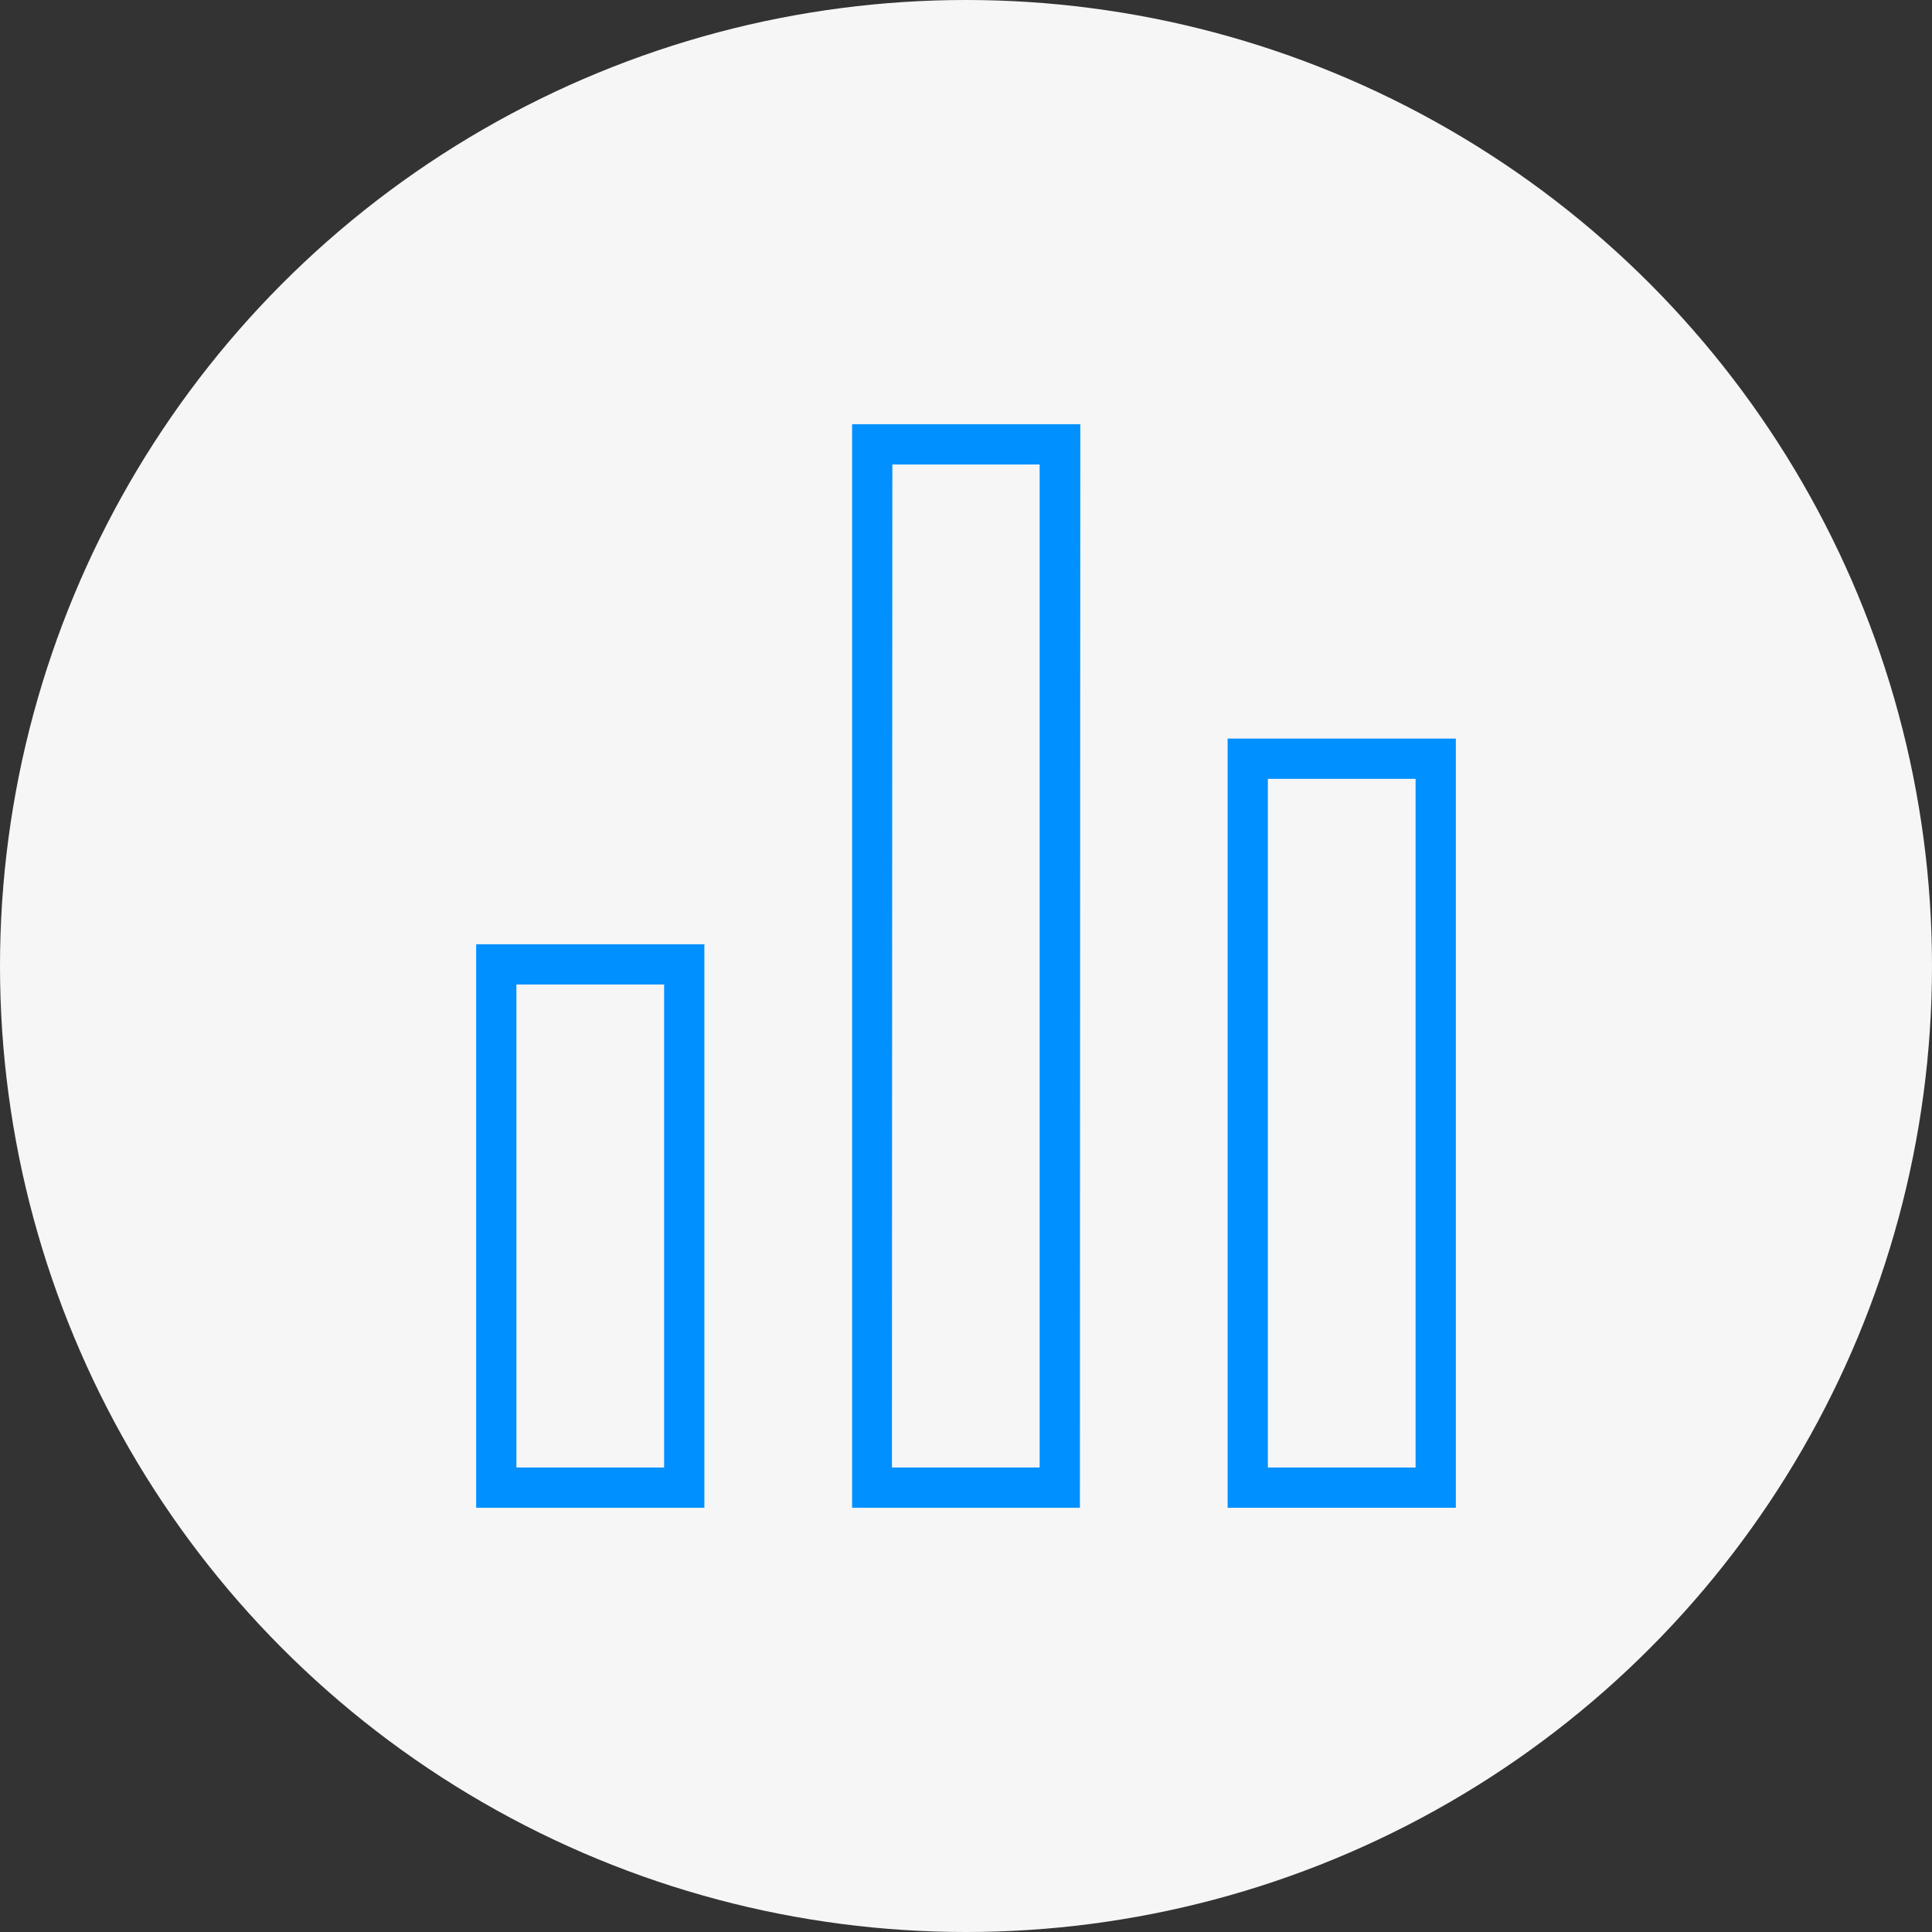
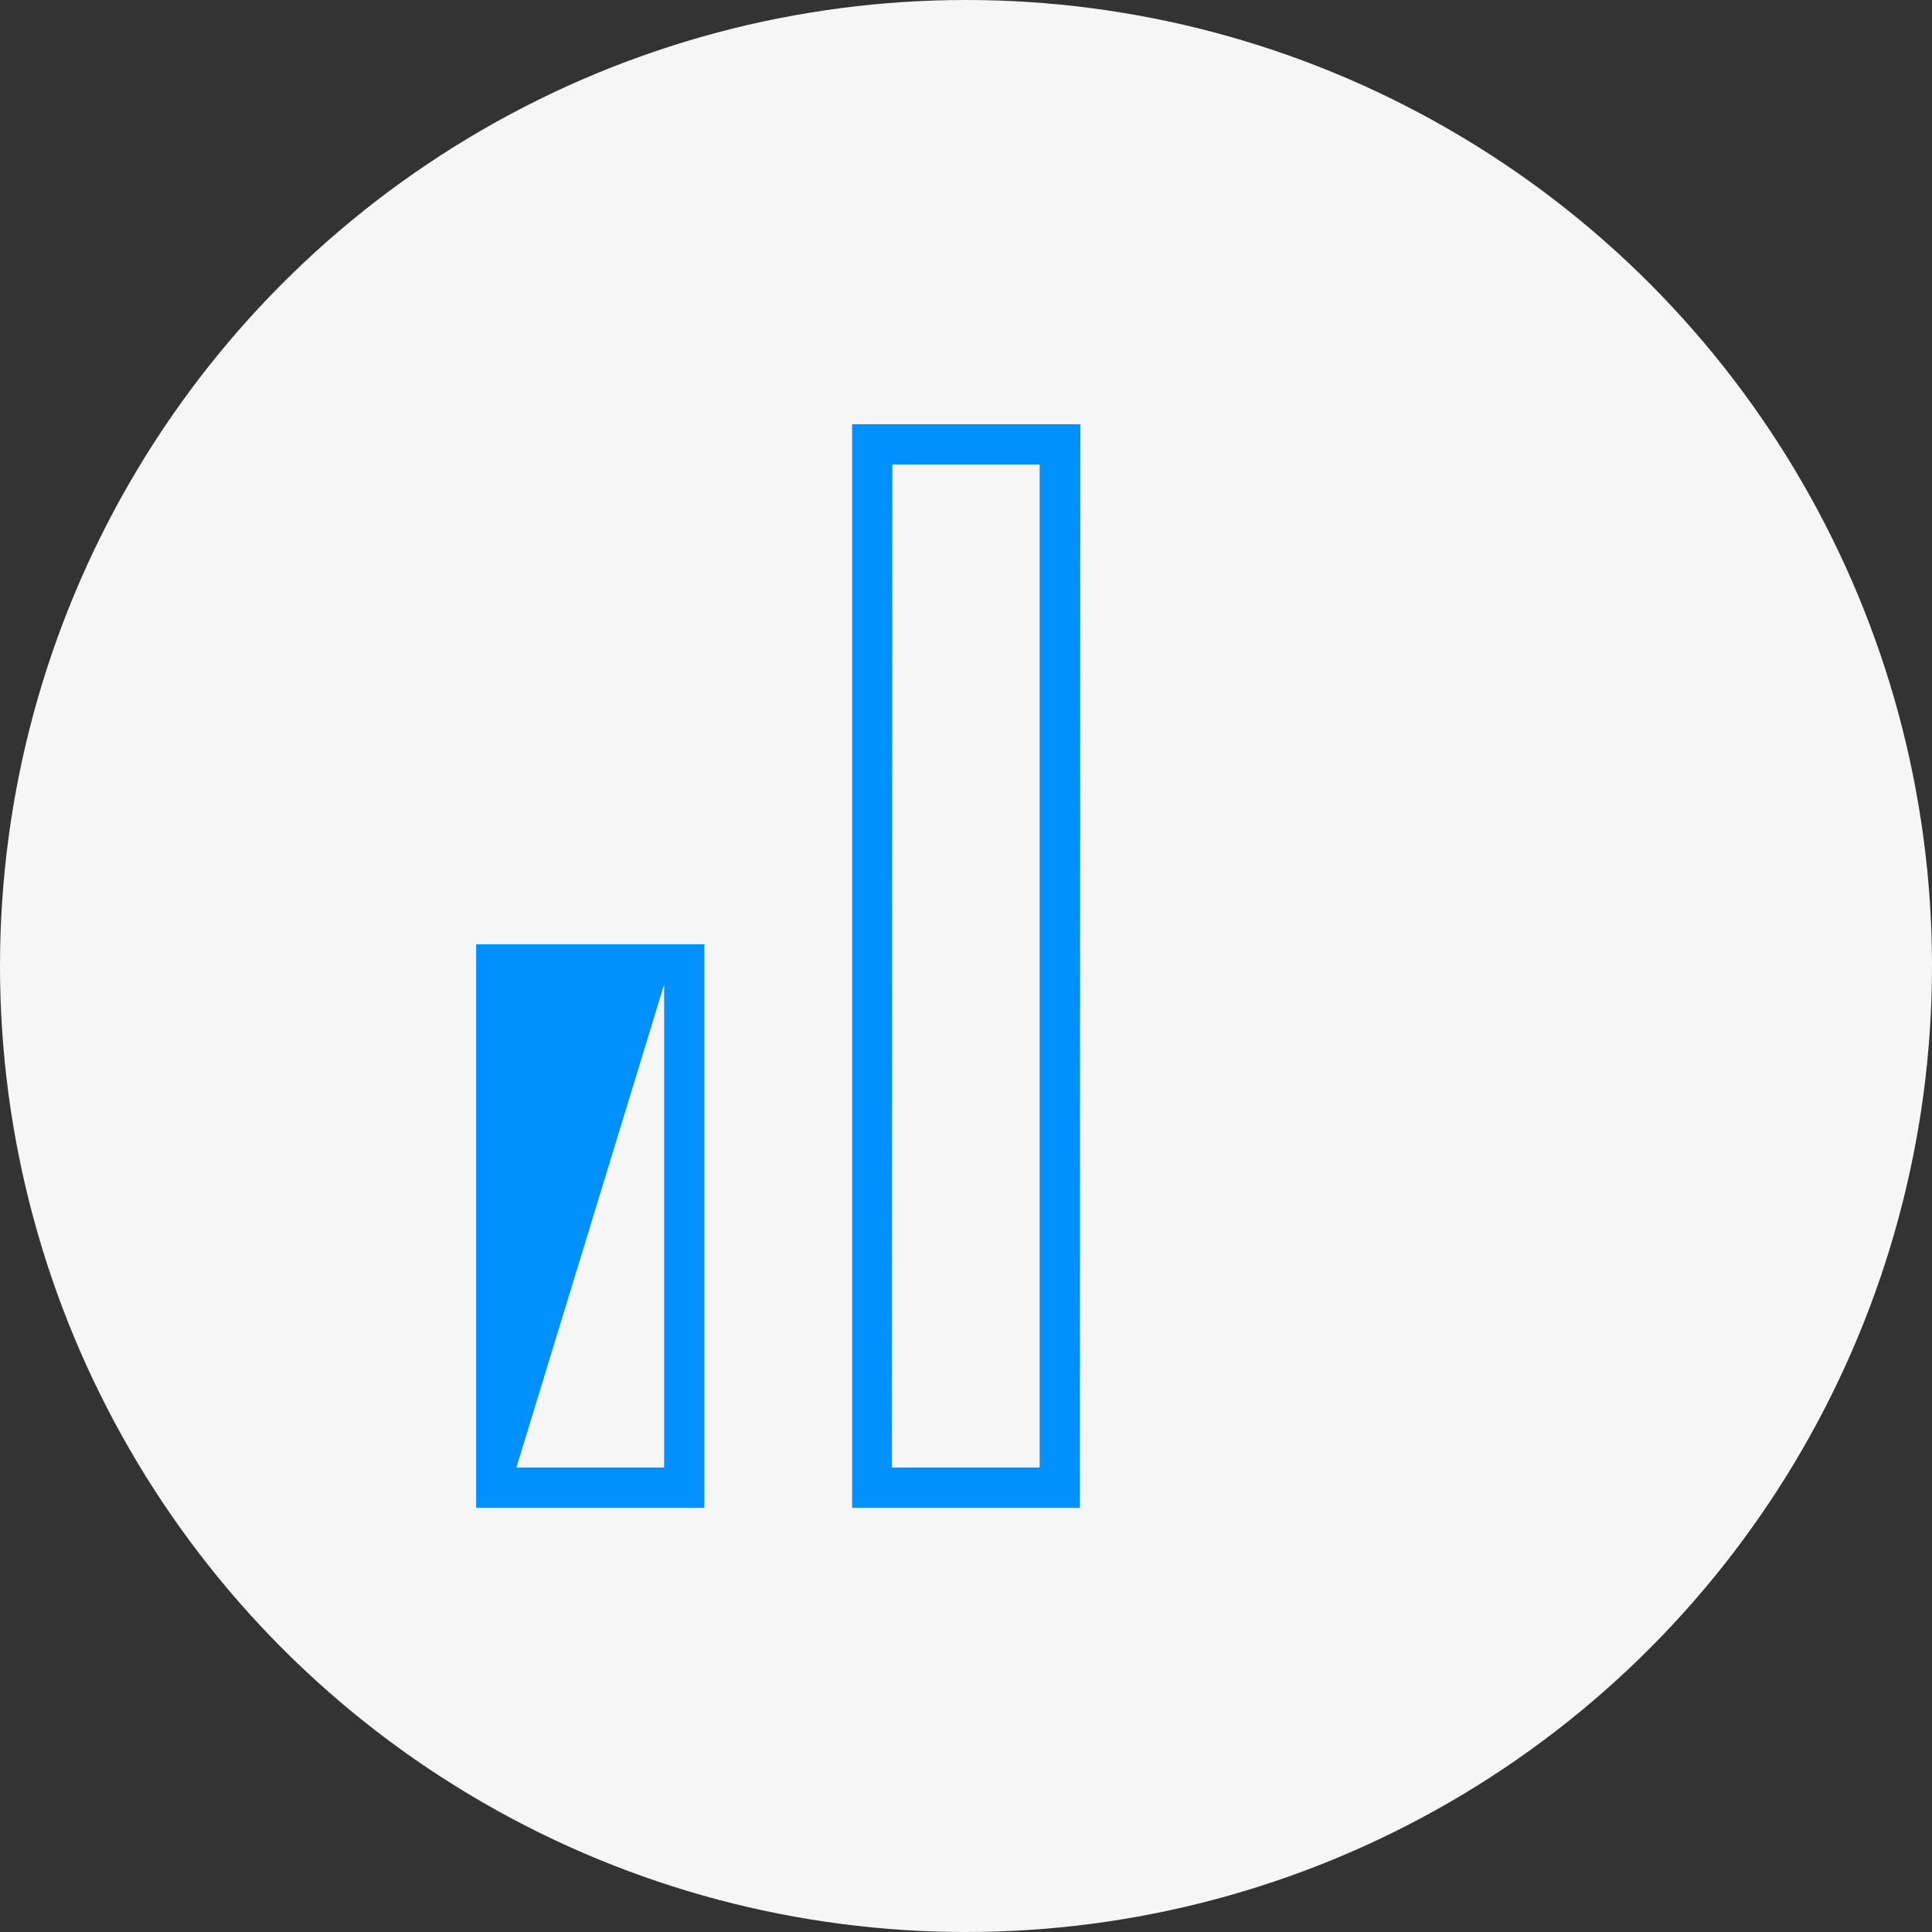
<svg xmlns="http://www.w3.org/2000/svg" viewBox="0 0 48 48">
  <rect x="0" y="0" width="48" height="48" fill="#333333" stroke="none" />
  <defs>
    <style>.cls-1{fill:#f6f6f6;}.cls-2{fill:#0090ff;}</style>
  </defs>
  <title>2</title>
  <g id="BG">
    <circle class="cls-1" cx="24" cy="24" r="24" />
  </g>
  <g id="Stats">
    <path class="cls-2" d="M27.83,38.46H22.17V11.54h5.67Zm-4.67-1h3.67V12.54H23.17Z" transform="translate(-1 -1)" />
-     <path class="cls-2" d="M18.5,38.46H12.83v-14H18.5Zm-4.67-1H17.5v-12H13.83Z" transform="translate(-1 -1)" />
-     <path class="cls-2" d="M37.17,38.46H31.5V19.35h5.67Zm-4.67-1h3.67V20.35H32.5Z" transform="translate(-1 -1)" />
+     <path class="cls-2" d="M18.5,38.46H12.83v-14H18.5Zm-4.67-1H17.5v-12Z" transform="translate(-1 -1)" />
  </g>
</svg>